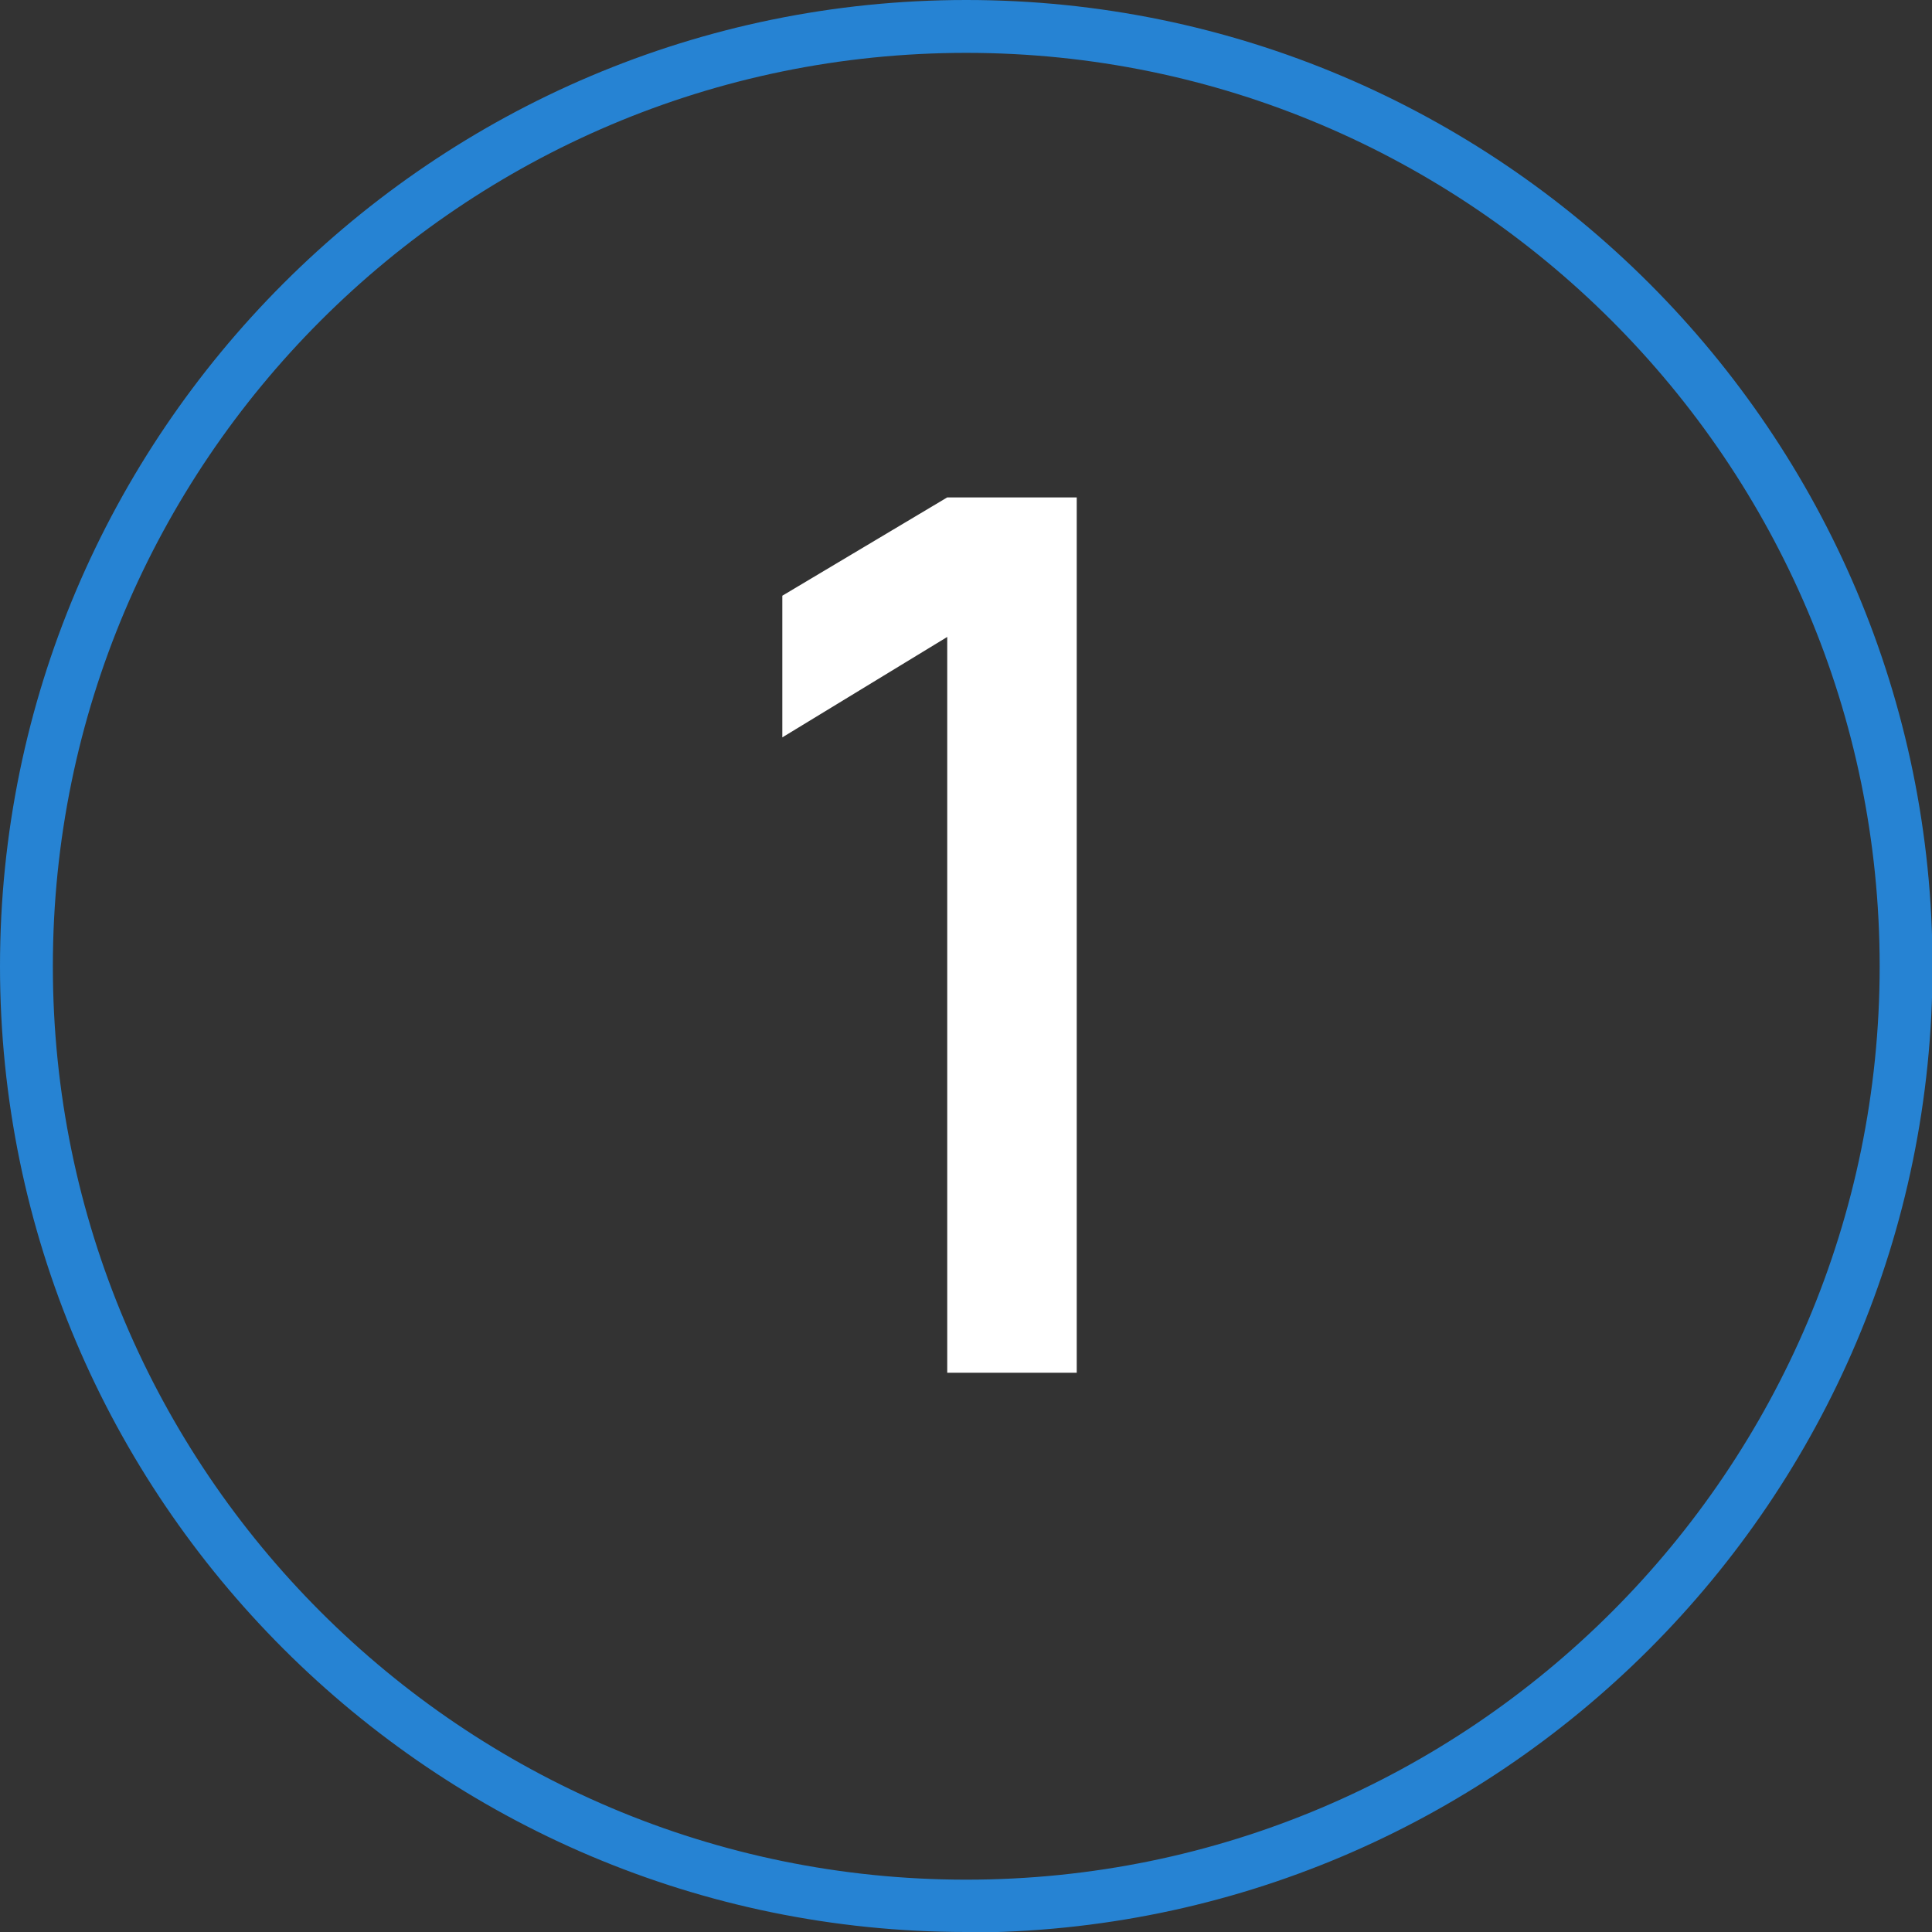
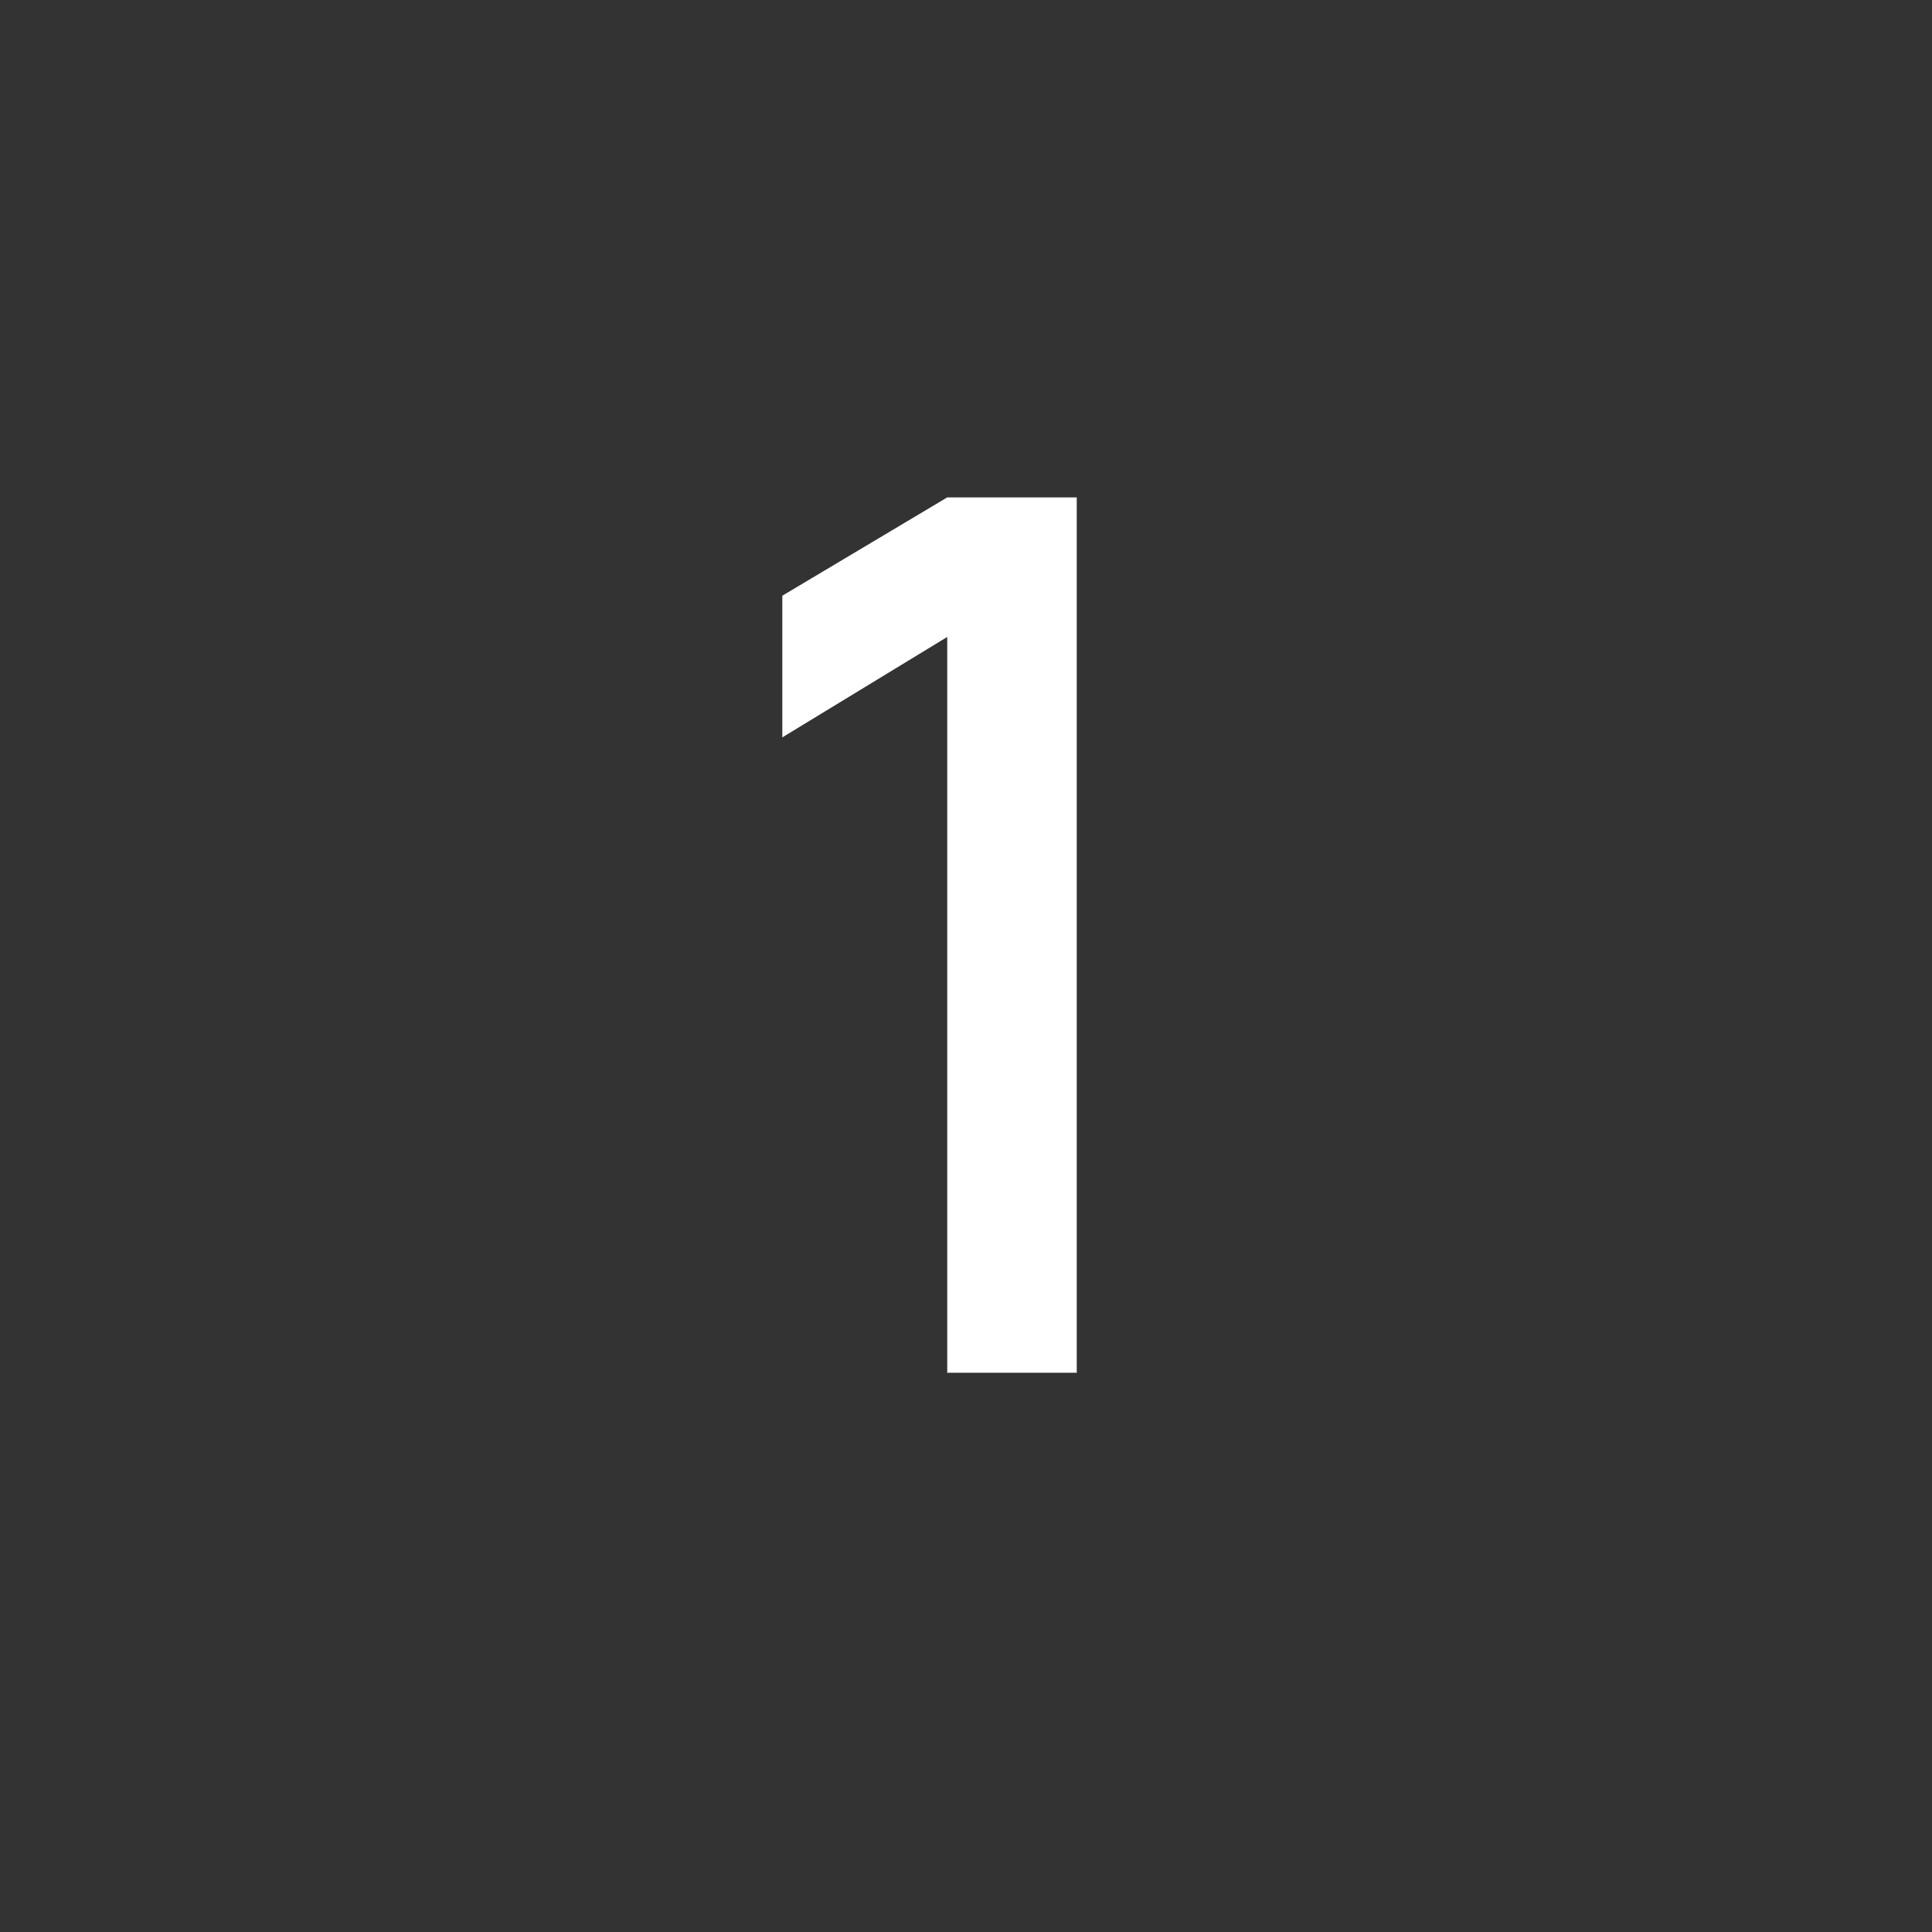
<svg xmlns="http://www.w3.org/2000/svg" id="Layer_2" viewBox="0 0 36.55 36.55">
  <rect x="0" y="0" width="36.55" height="36.55" fill="#333333" stroke="none" />
  <defs>
    <style>.cls-1{fill:#fff;}.cls-2{fill:#2683d3;}</style>
  </defs>
  <g id="Layer_3">
-     <path class="cls-2" d="m18.28,36.55C8.2,36.55,0,28.35,0,18.28S8.2,0,18.28,0s18.28,8.2,18.28,18.28-8.2,18.28-18.28,18.28Zm0-35.55C8.75,1,1,8.75,1,18.28s7.75,17.28,17.28,17.28,17.28-7.75,17.28-17.28S27.8,1,18.28,1Z" />
    <path class="cls-1" d="m17.92,25.97v-13.92l-3.12,1.9v-2.68l3.12-1.86h2.45v16.56h-2.45Z" />
  </g>
</svg>